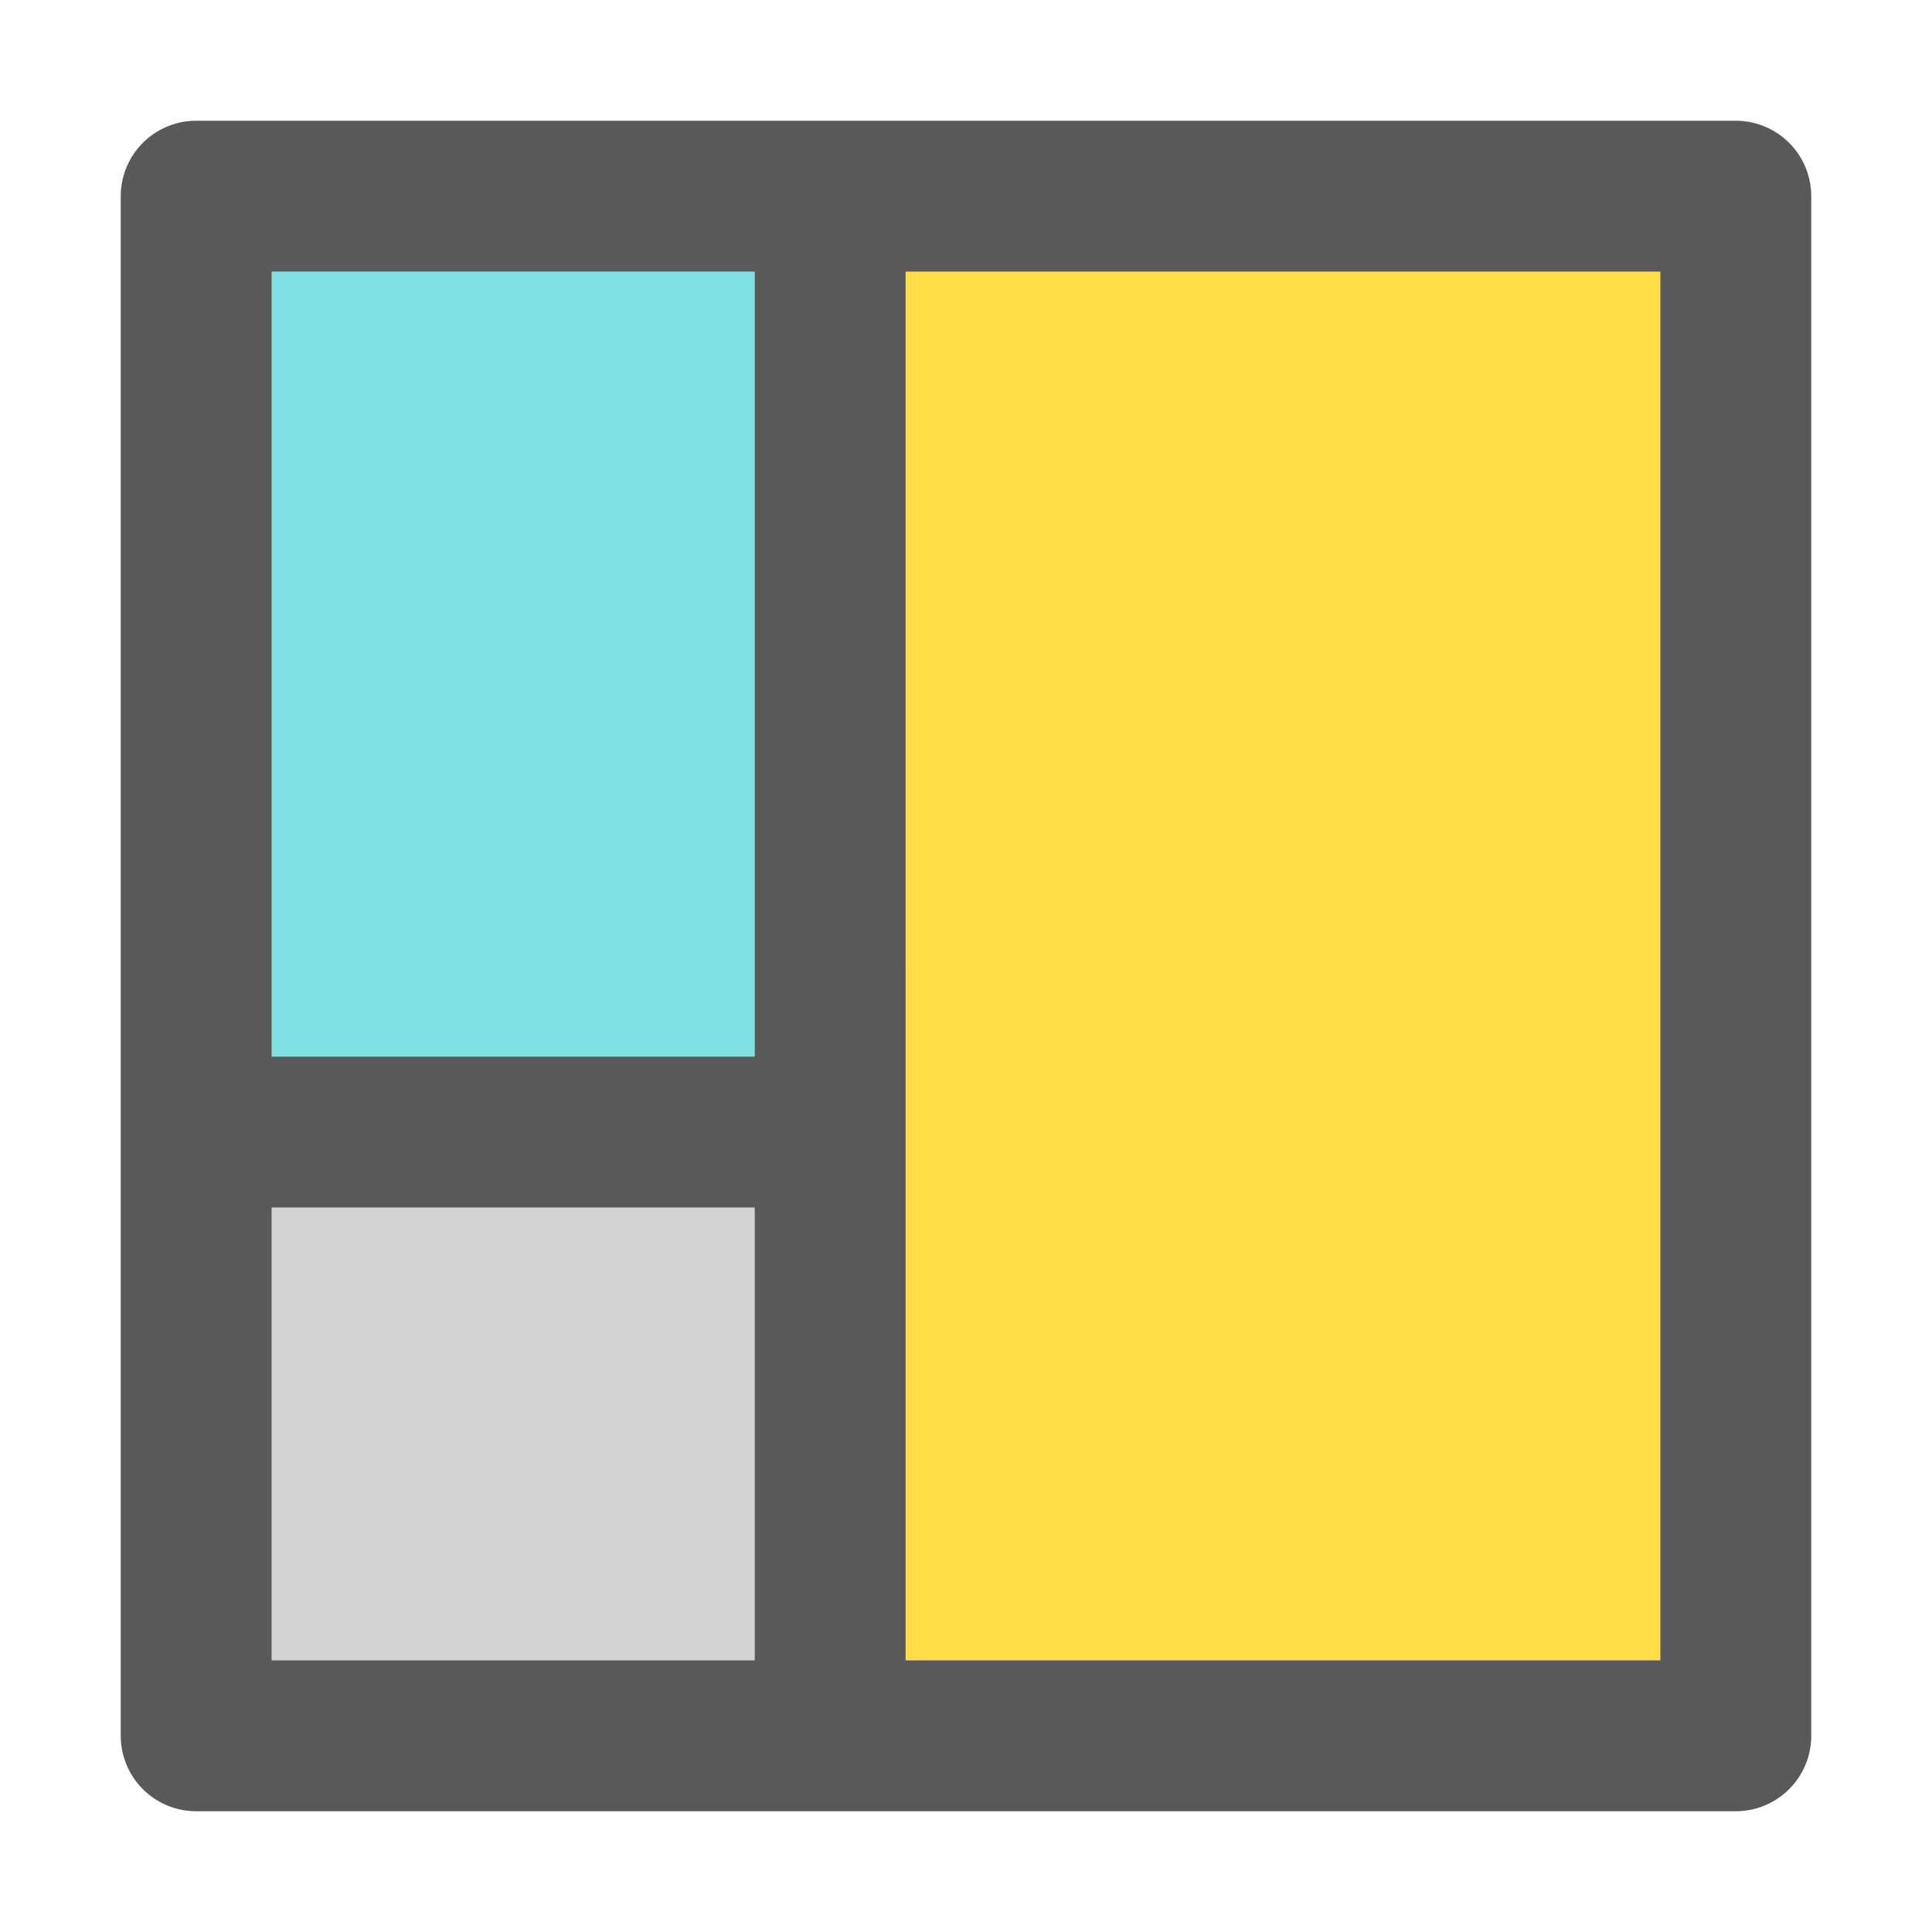
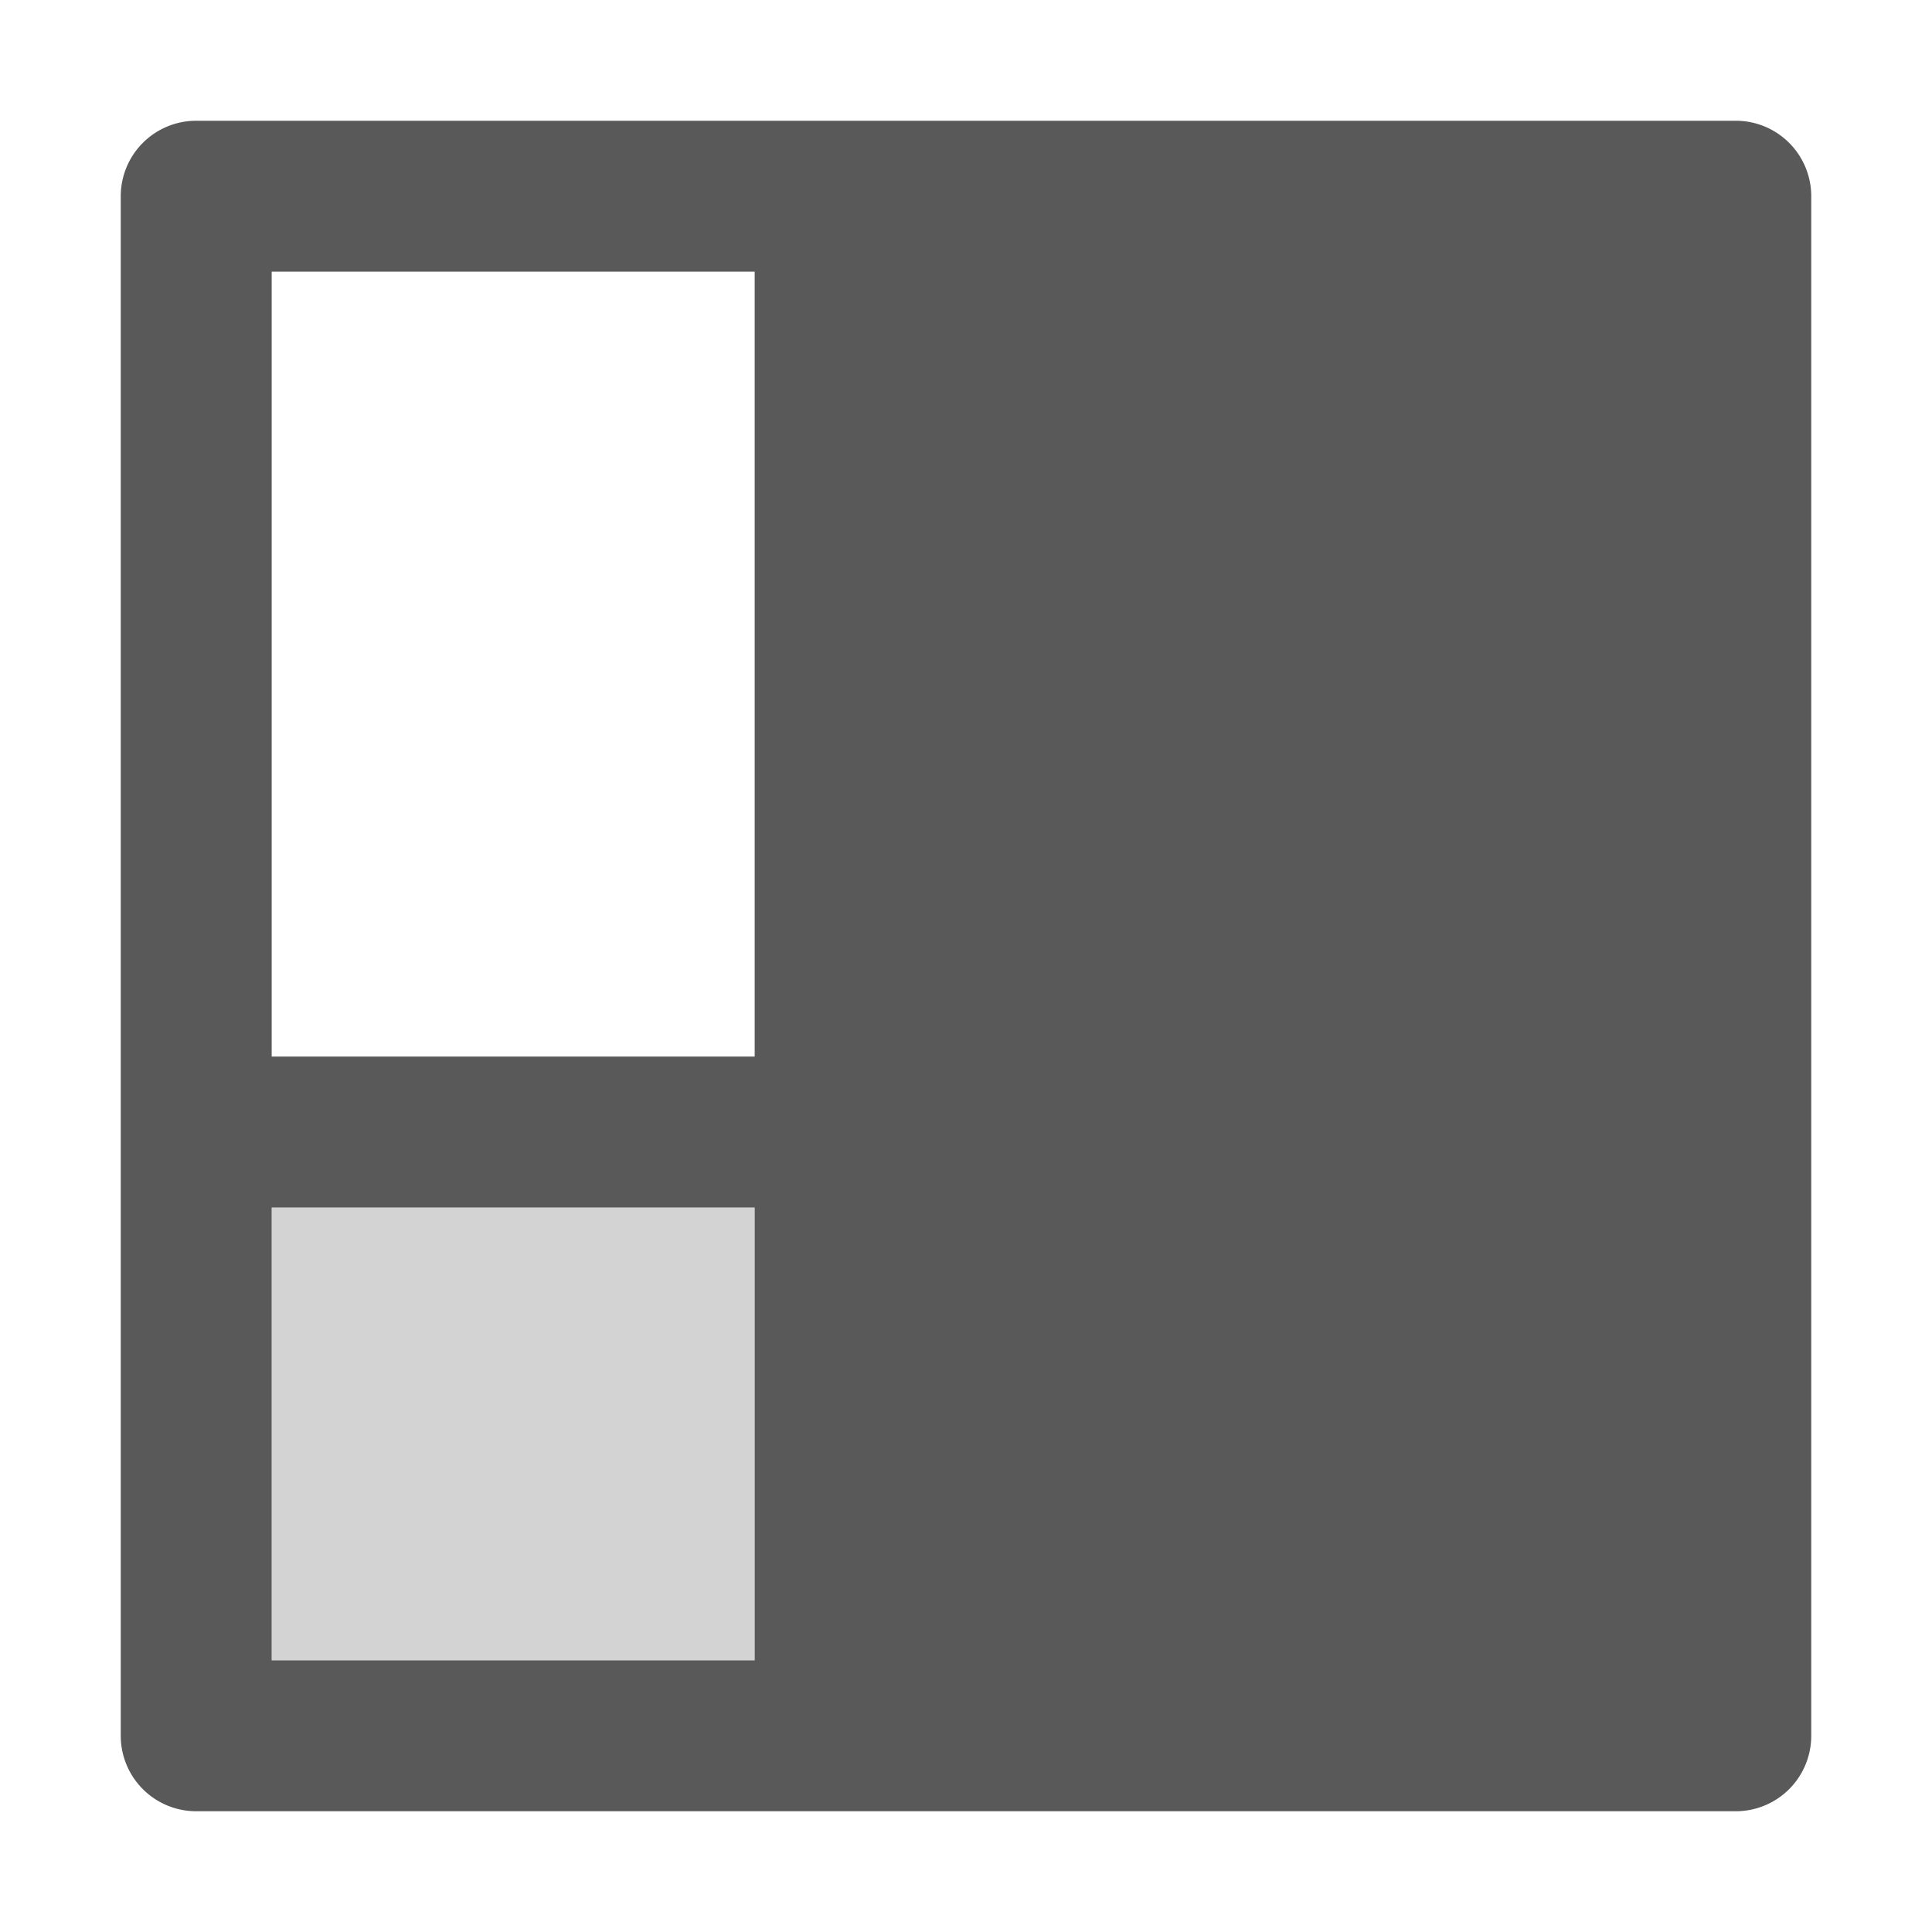
<svg xmlns="http://www.w3.org/2000/svg" height="64" viewBox="0 0 64 64" width="64">
-   <path fill="#80e1e5" d="M9 9h16v26H9z" />
  <path fill="#d3d3d3" d="M9 40h16v15H9z" />
  <path fill="#ffde47" d="M30.001 9H55v46H30z" />
-   <path fill="#595959" d="M6.5 4A2.5 2.5 0 0 0 4 6.5v51A2.5 2.5 0 0 0 6.5 60h51a2.5 2.5 0 0 0 2.5-2.5v-51A2.5 2.5 0 0 0 57.5 4zM9 9h16v26H9zm21 0h25v46H30zM9 40h16v15H9z" />
+   <path fill="#595959" d="M6.5 4A2.5 2.5 0 0 0 4 6.5v51A2.5 2.5 0 0 0 6.5 60h51a2.5 2.5 0 0 0 2.5-2.5v-51A2.5 2.5 0 0 0 57.5 4zM9 9h16v26H9zm21 0h25H30zM9 40h16v15H9z" />
</svg>